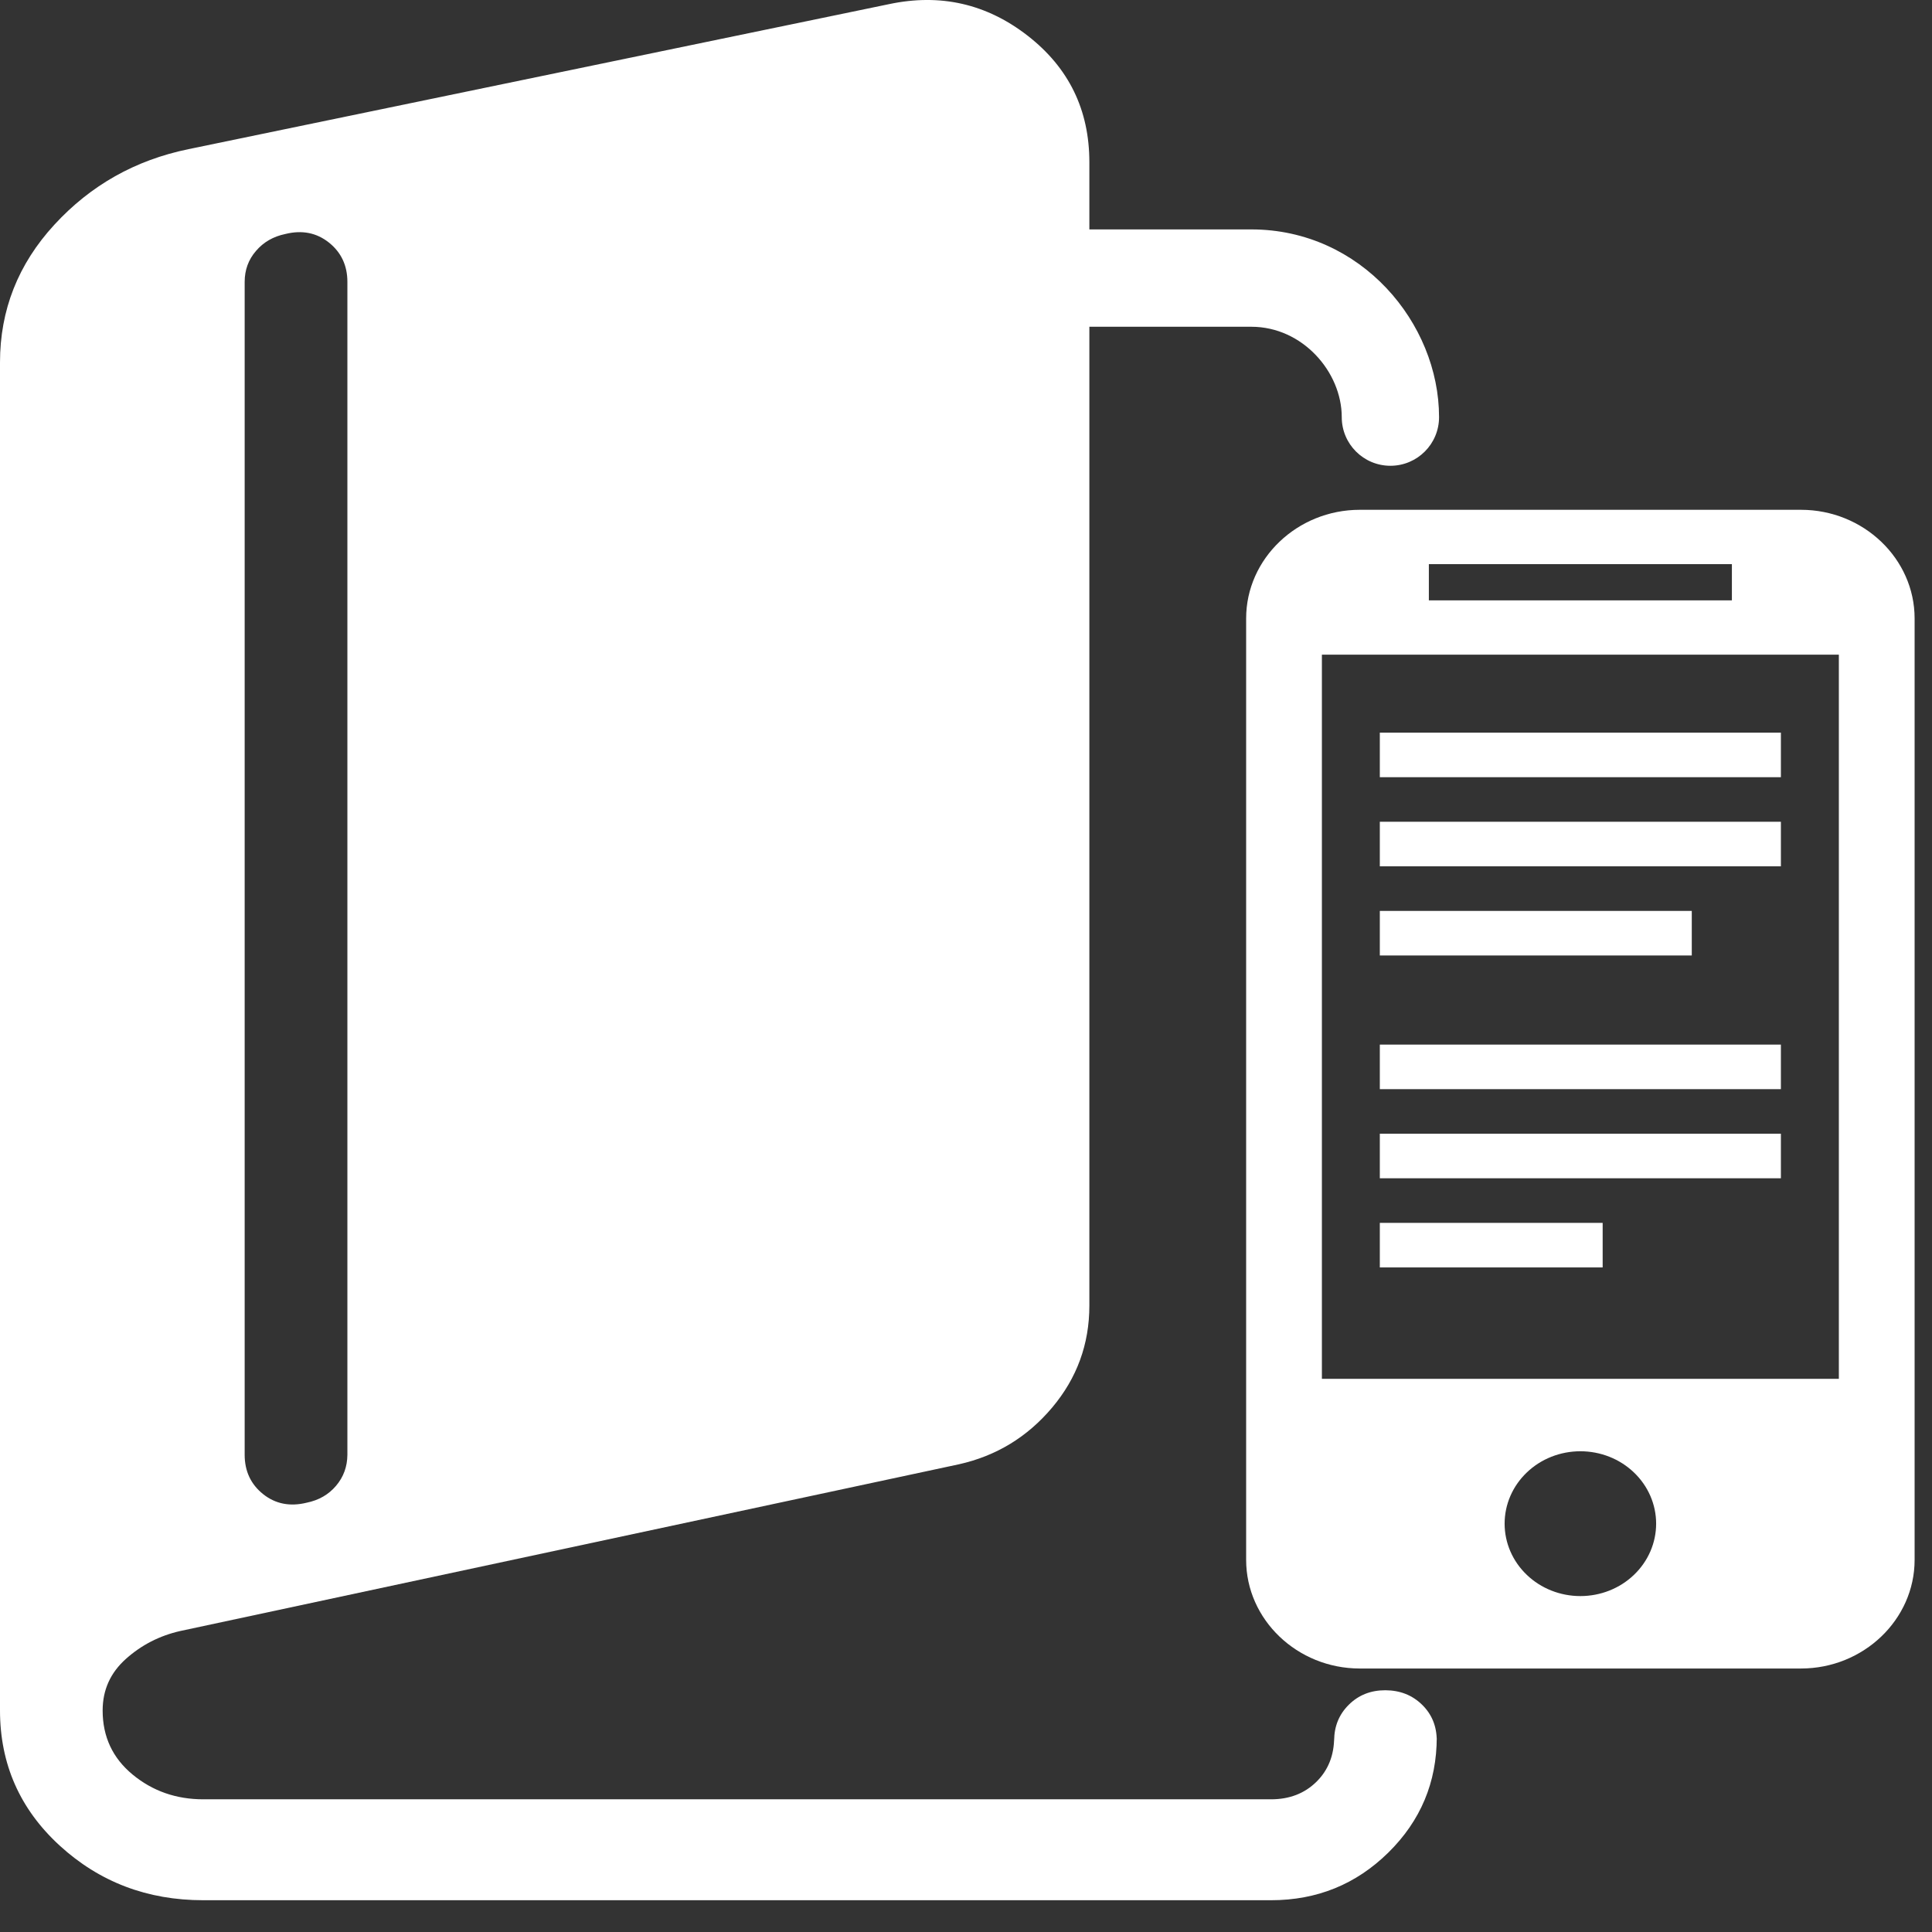
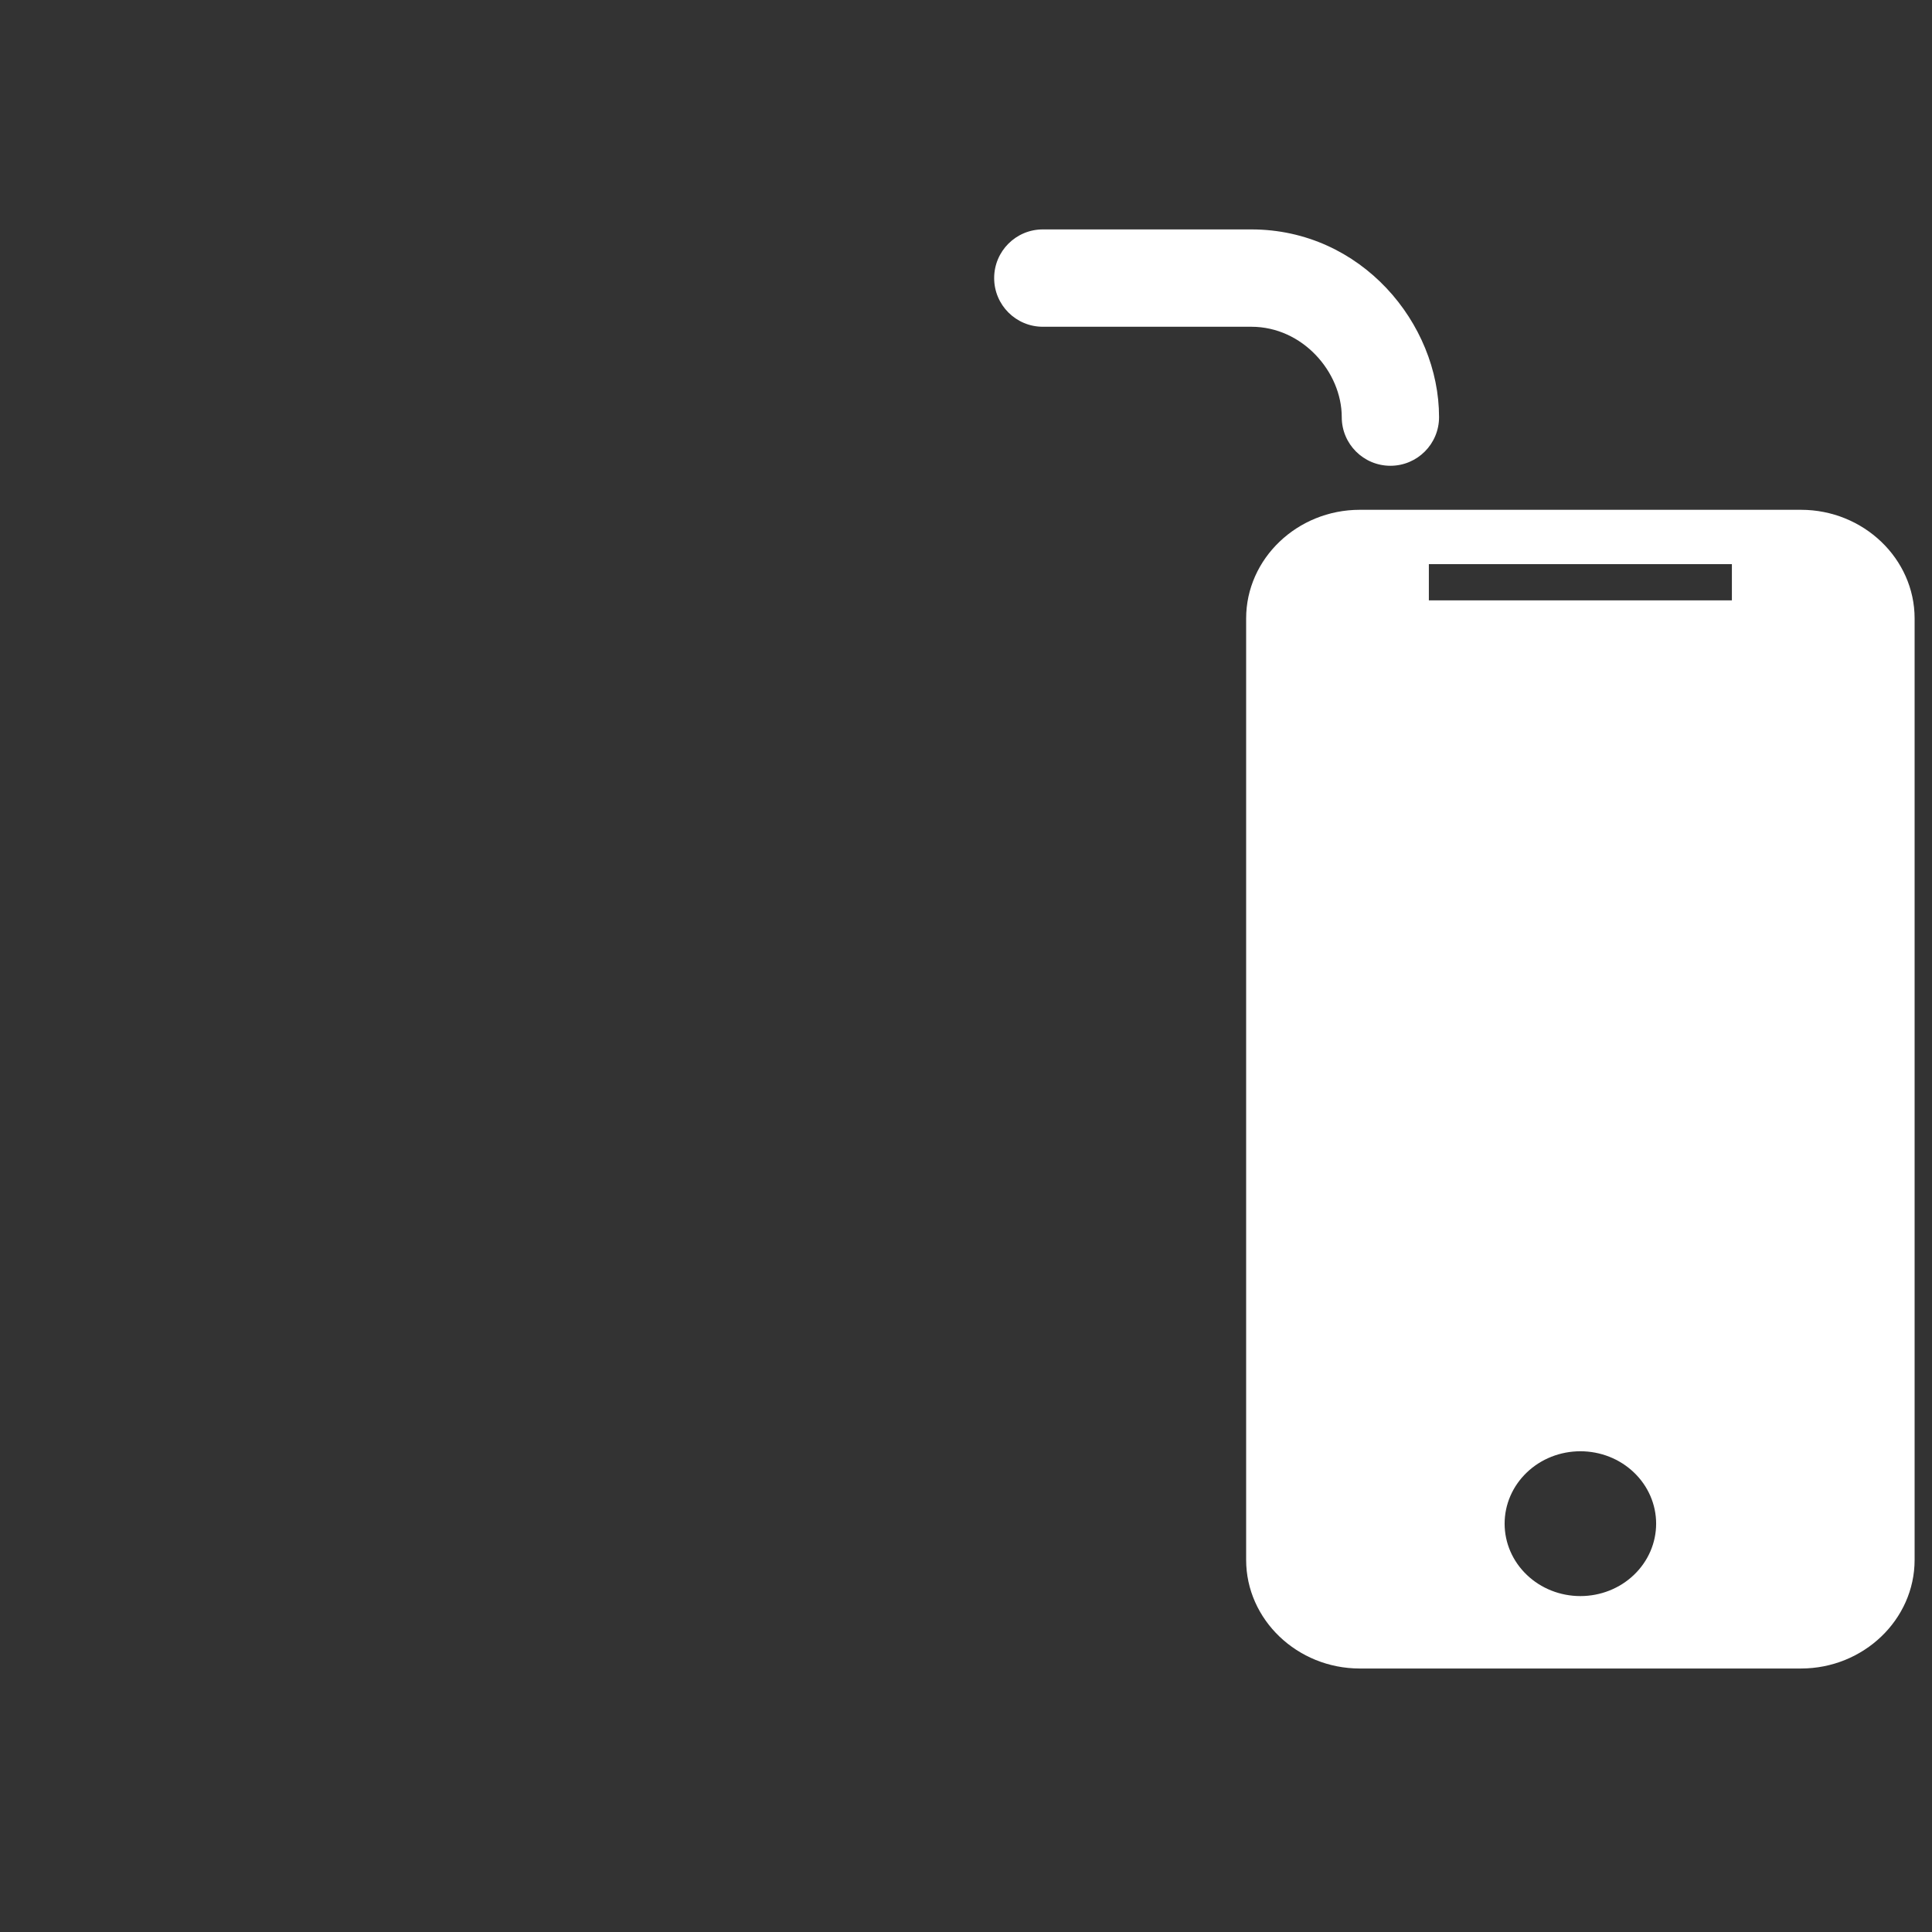
<svg xmlns="http://www.w3.org/2000/svg" width="47" height="47" viewBox="0 0 47 47" fill="none">
  <rect x="0" y="0" width="47" height="47" fill="#333333" stroke="none" />
  <path d="M32.641 10.148C32.641 9.049 31.687 7.949 30.442 7.949H25.369C24.715 7.949 24.185 7.419 24.185 6.765C24.185 6.111 24.715 5.581 25.369 5.581H30.443C33.114 5.582 35.008 7.864 35.008 10.148C35.008 10.802 34.478 11.331 33.825 11.331C33.171 11.331 32.641 10.802 32.641 10.148Z" fill="white" />
-   <path d="M4.943 46.227C3.585 46.227 2.422 45.785 1.453 44.899C0.484 44.011 0 42.914 0 41.608V8.816C0 7.542 0.441 6.425 1.323 5.466C2.205 4.507 3.292 3.894 4.584 3.629L21.631 0.1C22.881 -0.164 24.005 0.094 25.003 0.871C26.002 1.649 26.501 2.674 26.501 3.946V31.763C26.501 32.699 26.199 33.526 25.595 34.243C24.991 34.96 24.234 35.42 23.323 35.623L4.384 39.678C3.881 39.792 3.441 40.018 3.063 40.356C2.686 40.693 2.497 41.111 2.497 41.611C2.497 42.249 2.74 42.769 3.226 43.17C3.712 43.571 4.285 43.772 4.946 43.772H30.92C31.368 43.772 31.736 43.63 32.024 43.347C32.312 43.063 32.456 42.701 32.456 42.259V42.347C32.456 41.998 32.575 41.706 32.813 41.471C33.051 41.235 33.348 41.118 33.704 41.119C34.06 41.121 34.357 41.238 34.595 41.471C34.833 41.703 34.952 41.995 34.952 42.347V42.261C34.952 43.358 34.56 44.294 33.774 45.068C32.988 45.841 32.037 46.227 30.92 46.227H4.943ZM7.462 36.556C7.757 36.496 7.995 36.358 8.176 36.144C8.358 35.929 8.449 35.678 8.451 35.39V6.858C8.451 6.459 8.301 6.14 8.002 5.901C7.702 5.662 7.349 5.592 6.943 5.692C6.648 5.753 6.41 5.89 6.227 6.105C6.043 6.317 5.952 6.569 5.952 6.858V35.39C5.952 35.789 6.102 36.109 6.401 36.348C6.701 36.587 7.056 36.656 7.462 36.556Z" fill="white" />
-   <path d="M43.812 12.402H33.08C31.559 12.402 30.315 13.592 30.315 15.045V37.947C30.315 39.401 31.559 40.59 33.08 40.59H43.812C45.333 40.59 46.577 39.401 46.577 37.947V15.045C46.577 13.592 45.333 12.402 43.812 12.402ZM34.76 13.724H42.132V14.605H34.76V13.724ZM38.446 38.828C37.957 38.828 37.488 38.643 37.143 38.312C36.797 37.982 36.603 37.534 36.603 37.066C36.603 36.599 36.797 36.151 37.143 35.821C37.488 35.49 37.957 35.305 38.446 35.305C38.935 35.305 39.404 35.49 39.749 35.821C40.095 36.151 40.289 36.599 40.289 37.066C40.289 37.534 40.095 37.982 39.749 38.312C39.404 38.643 38.935 38.828 38.446 38.828ZM44.734 33.543H32.158V15.926H44.734V33.543Z" fill="white" />
-   <rect x="33.567" y="17.823" width="9.757" height="1.084" fill="white" />
+   <path d="M43.812 12.402H33.08C31.559 12.402 30.315 13.592 30.315 15.045V37.947C30.315 39.401 31.559 40.59 33.08 40.59H43.812C45.333 40.59 46.577 39.401 46.577 37.947V15.045C46.577 13.592 45.333 12.402 43.812 12.402ZM34.76 13.724H42.132V14.605H34.76V13.724ZM38.446 38.828C37.957 38.828 37.488 38.643 37.143 38.312C36.797 37.982 36.603 37.534 36.603 37.066C36.603 36.599 36.797 36.151 37.143 35.821C37.488 35.49 37.957 35.305 38.446 35.305C38.935 35.305 39.404 35.49 39.749 35.821C40.095 36.151 40.289 36.599 40.289 37.066C40.289 37.534 40.095 37.982 39.749 38.312C39.404 38.643 38.935 38.828 38.446 38.828ZM44.734 33.543V15.926H44.734V33.543Z" fill="white" />
  <rect x="33.567" y="19.991" width="9.757" height="1.084" fill="white" />
-   <rect x="33.567" y="22.16" width="7.589" height="1.084" fill="white" />
  <rect x="33.567" y="25.412" width="9.757" height="1.084" fill="white" />
-   <rect x="33.567" y="27.58" width="9.757" height="1.084" fill="white" />
  <rect x="33.567" y="29.749" width="5.421" height="1.084" fill="white" />
</svg>